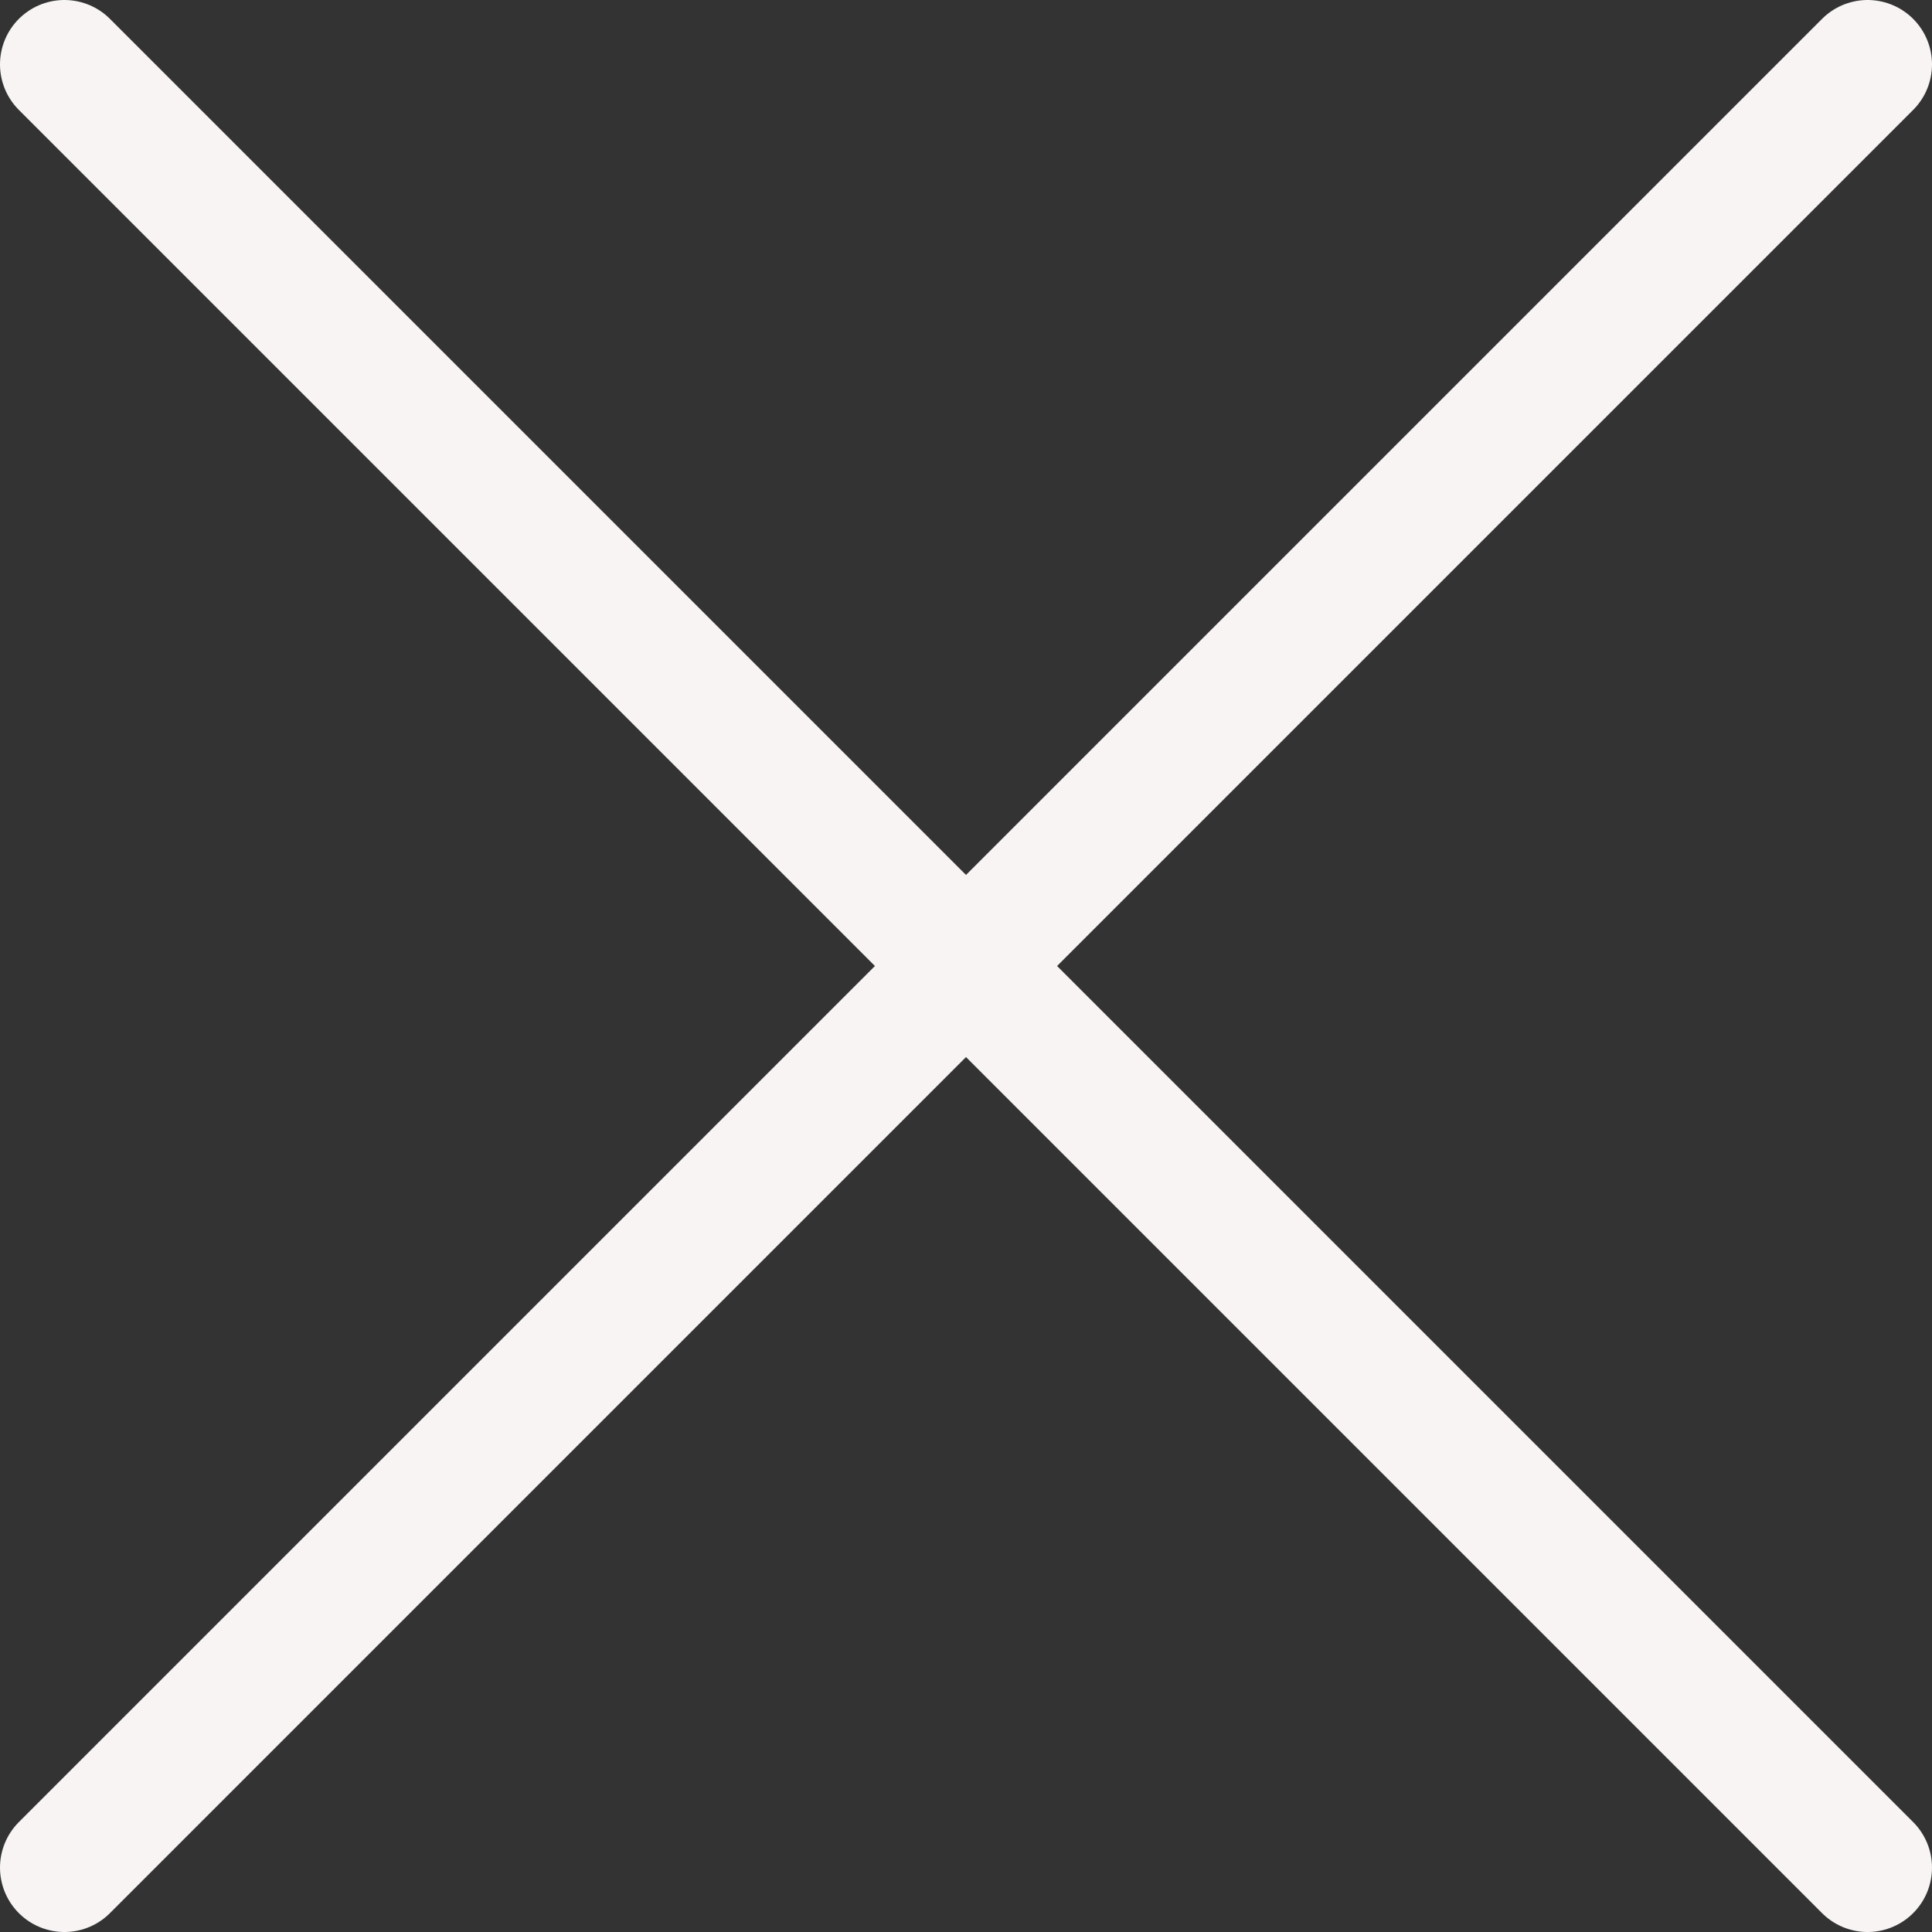
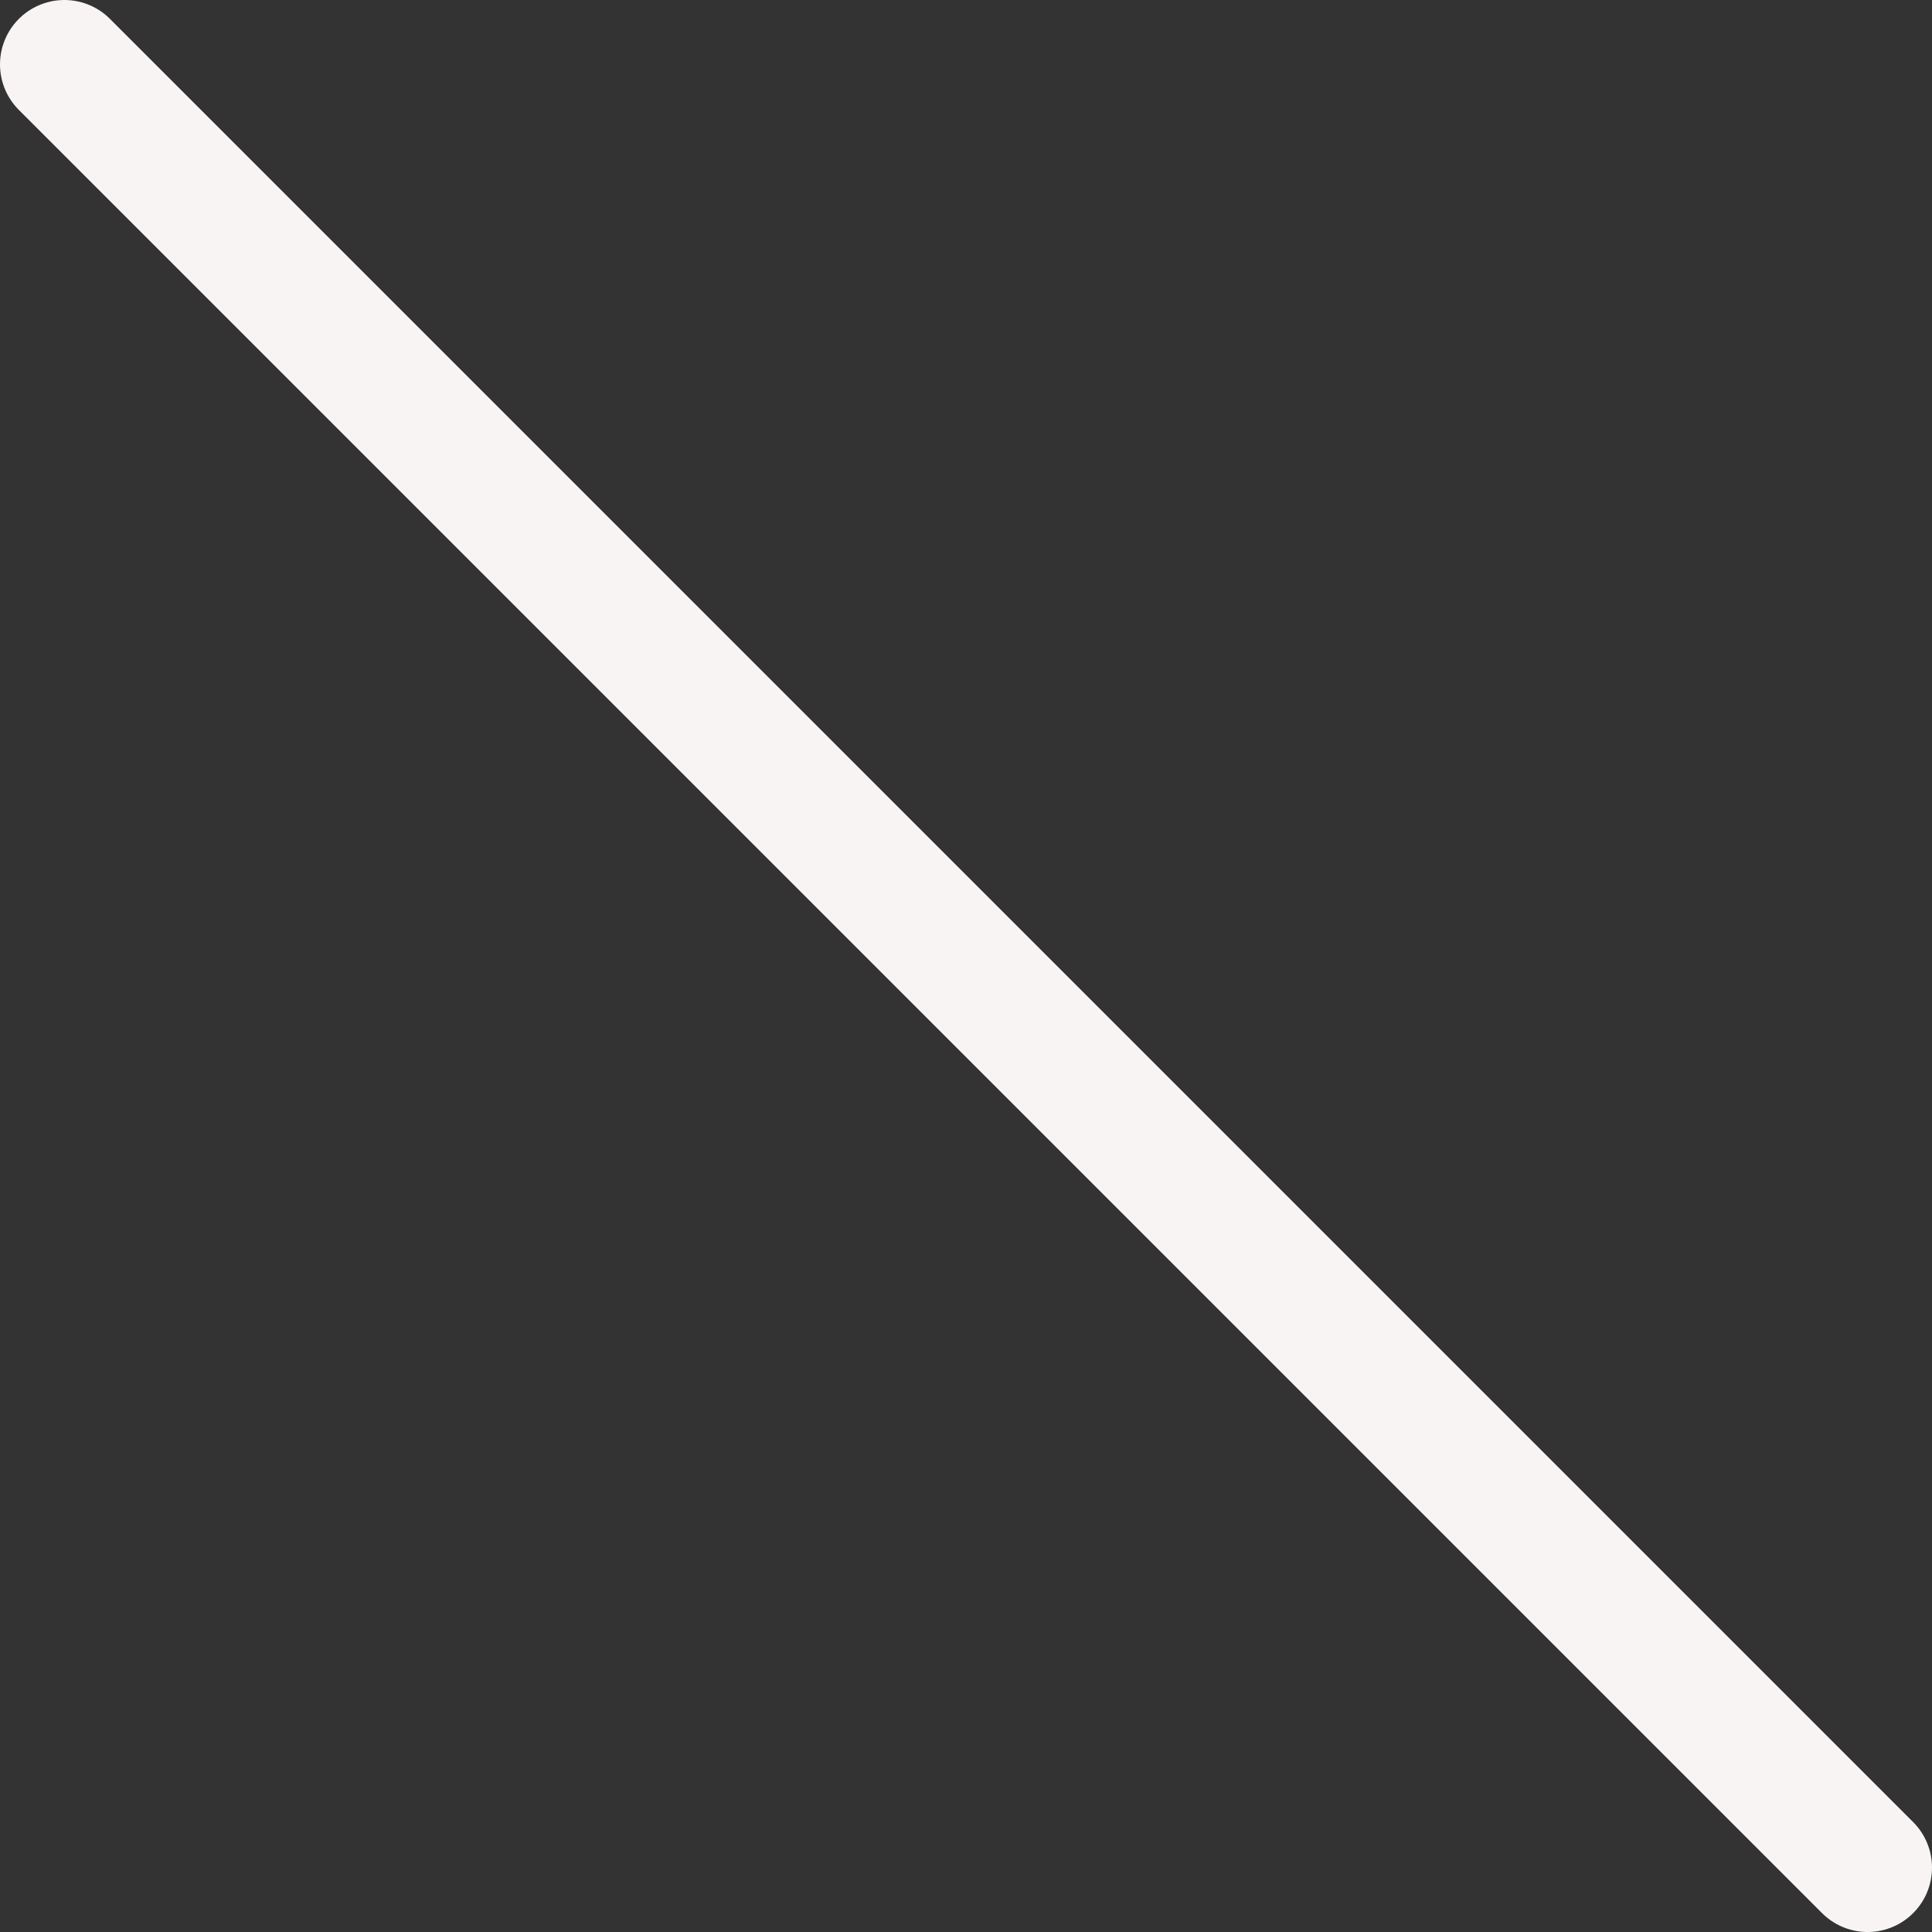
<svg xmlns="http://www.w3.org/2000/svg" width="30" height="30" viewBox="0 0 30 30" fill="none">
  <rect x="0" y="0" width="30" height="30" fill="#333333" stroke="none" />
  <path d="M1 1L29 29" stroke="#F7F4F3" stroke-width="2" stroke-linecap="round" />
-   <path d="M1 29L29 1" stroke="#F7F4F3" stroke-width="2" stroke-linecap="round" />
</svg>